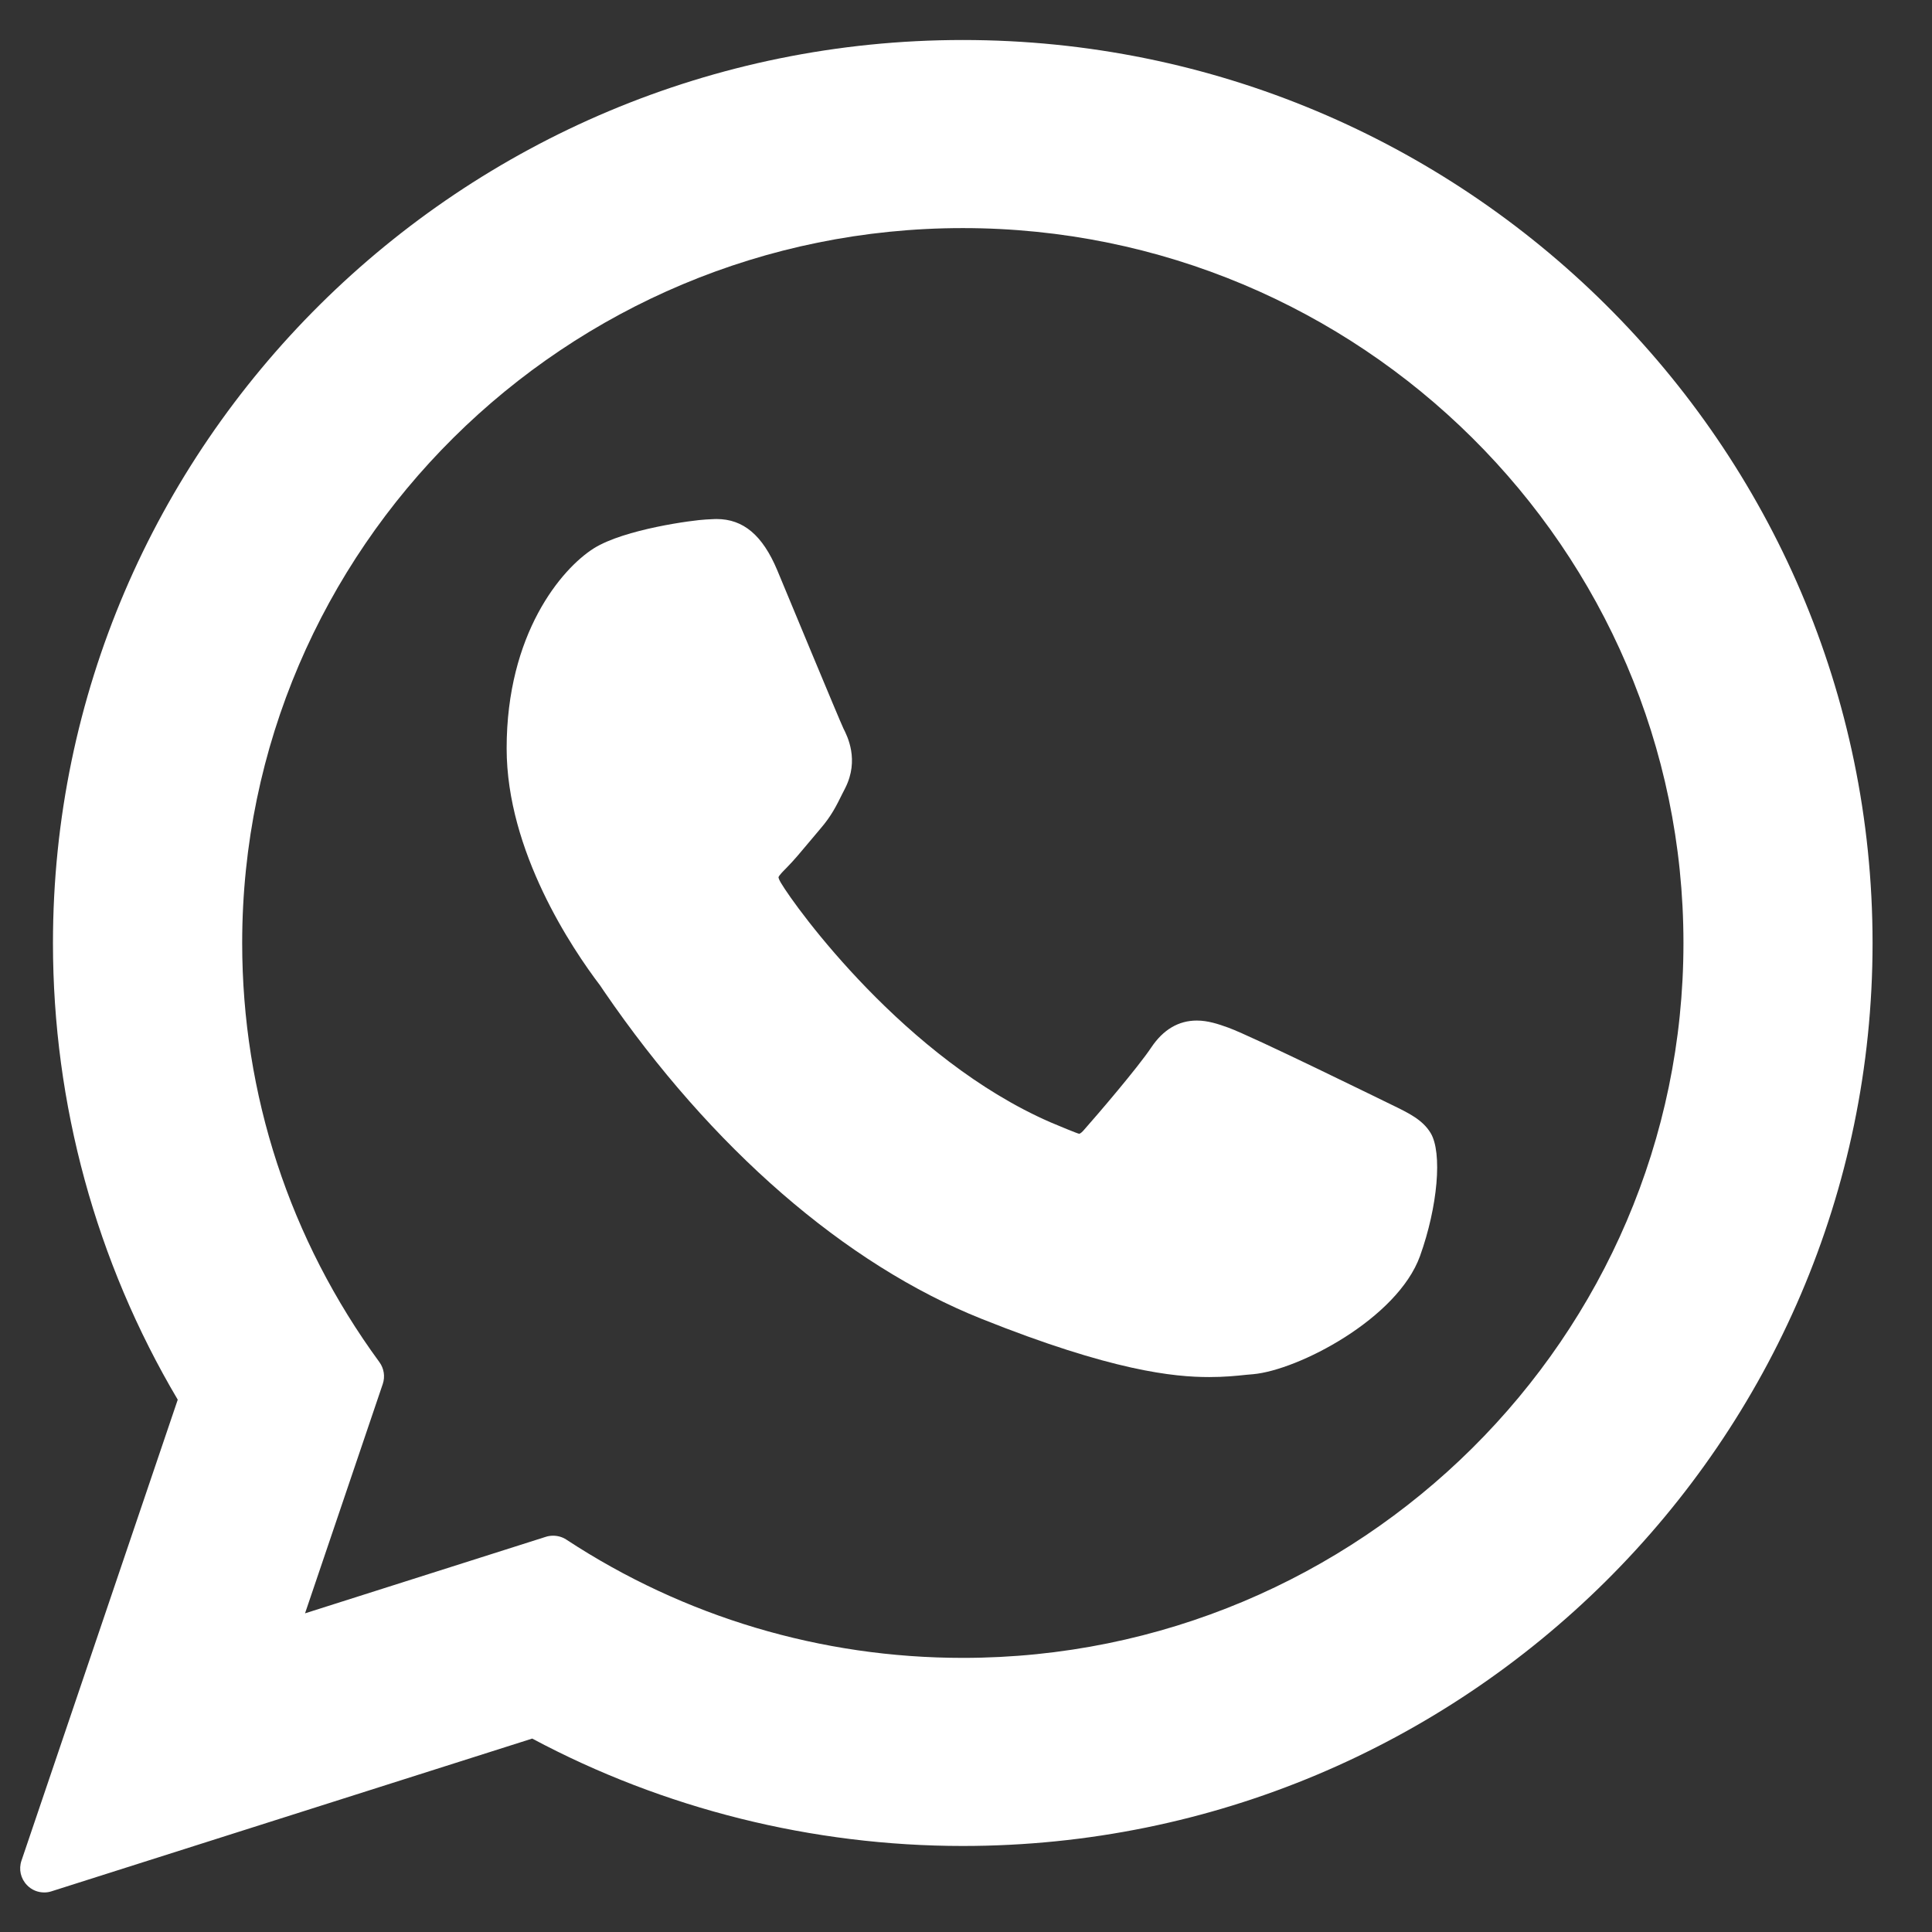
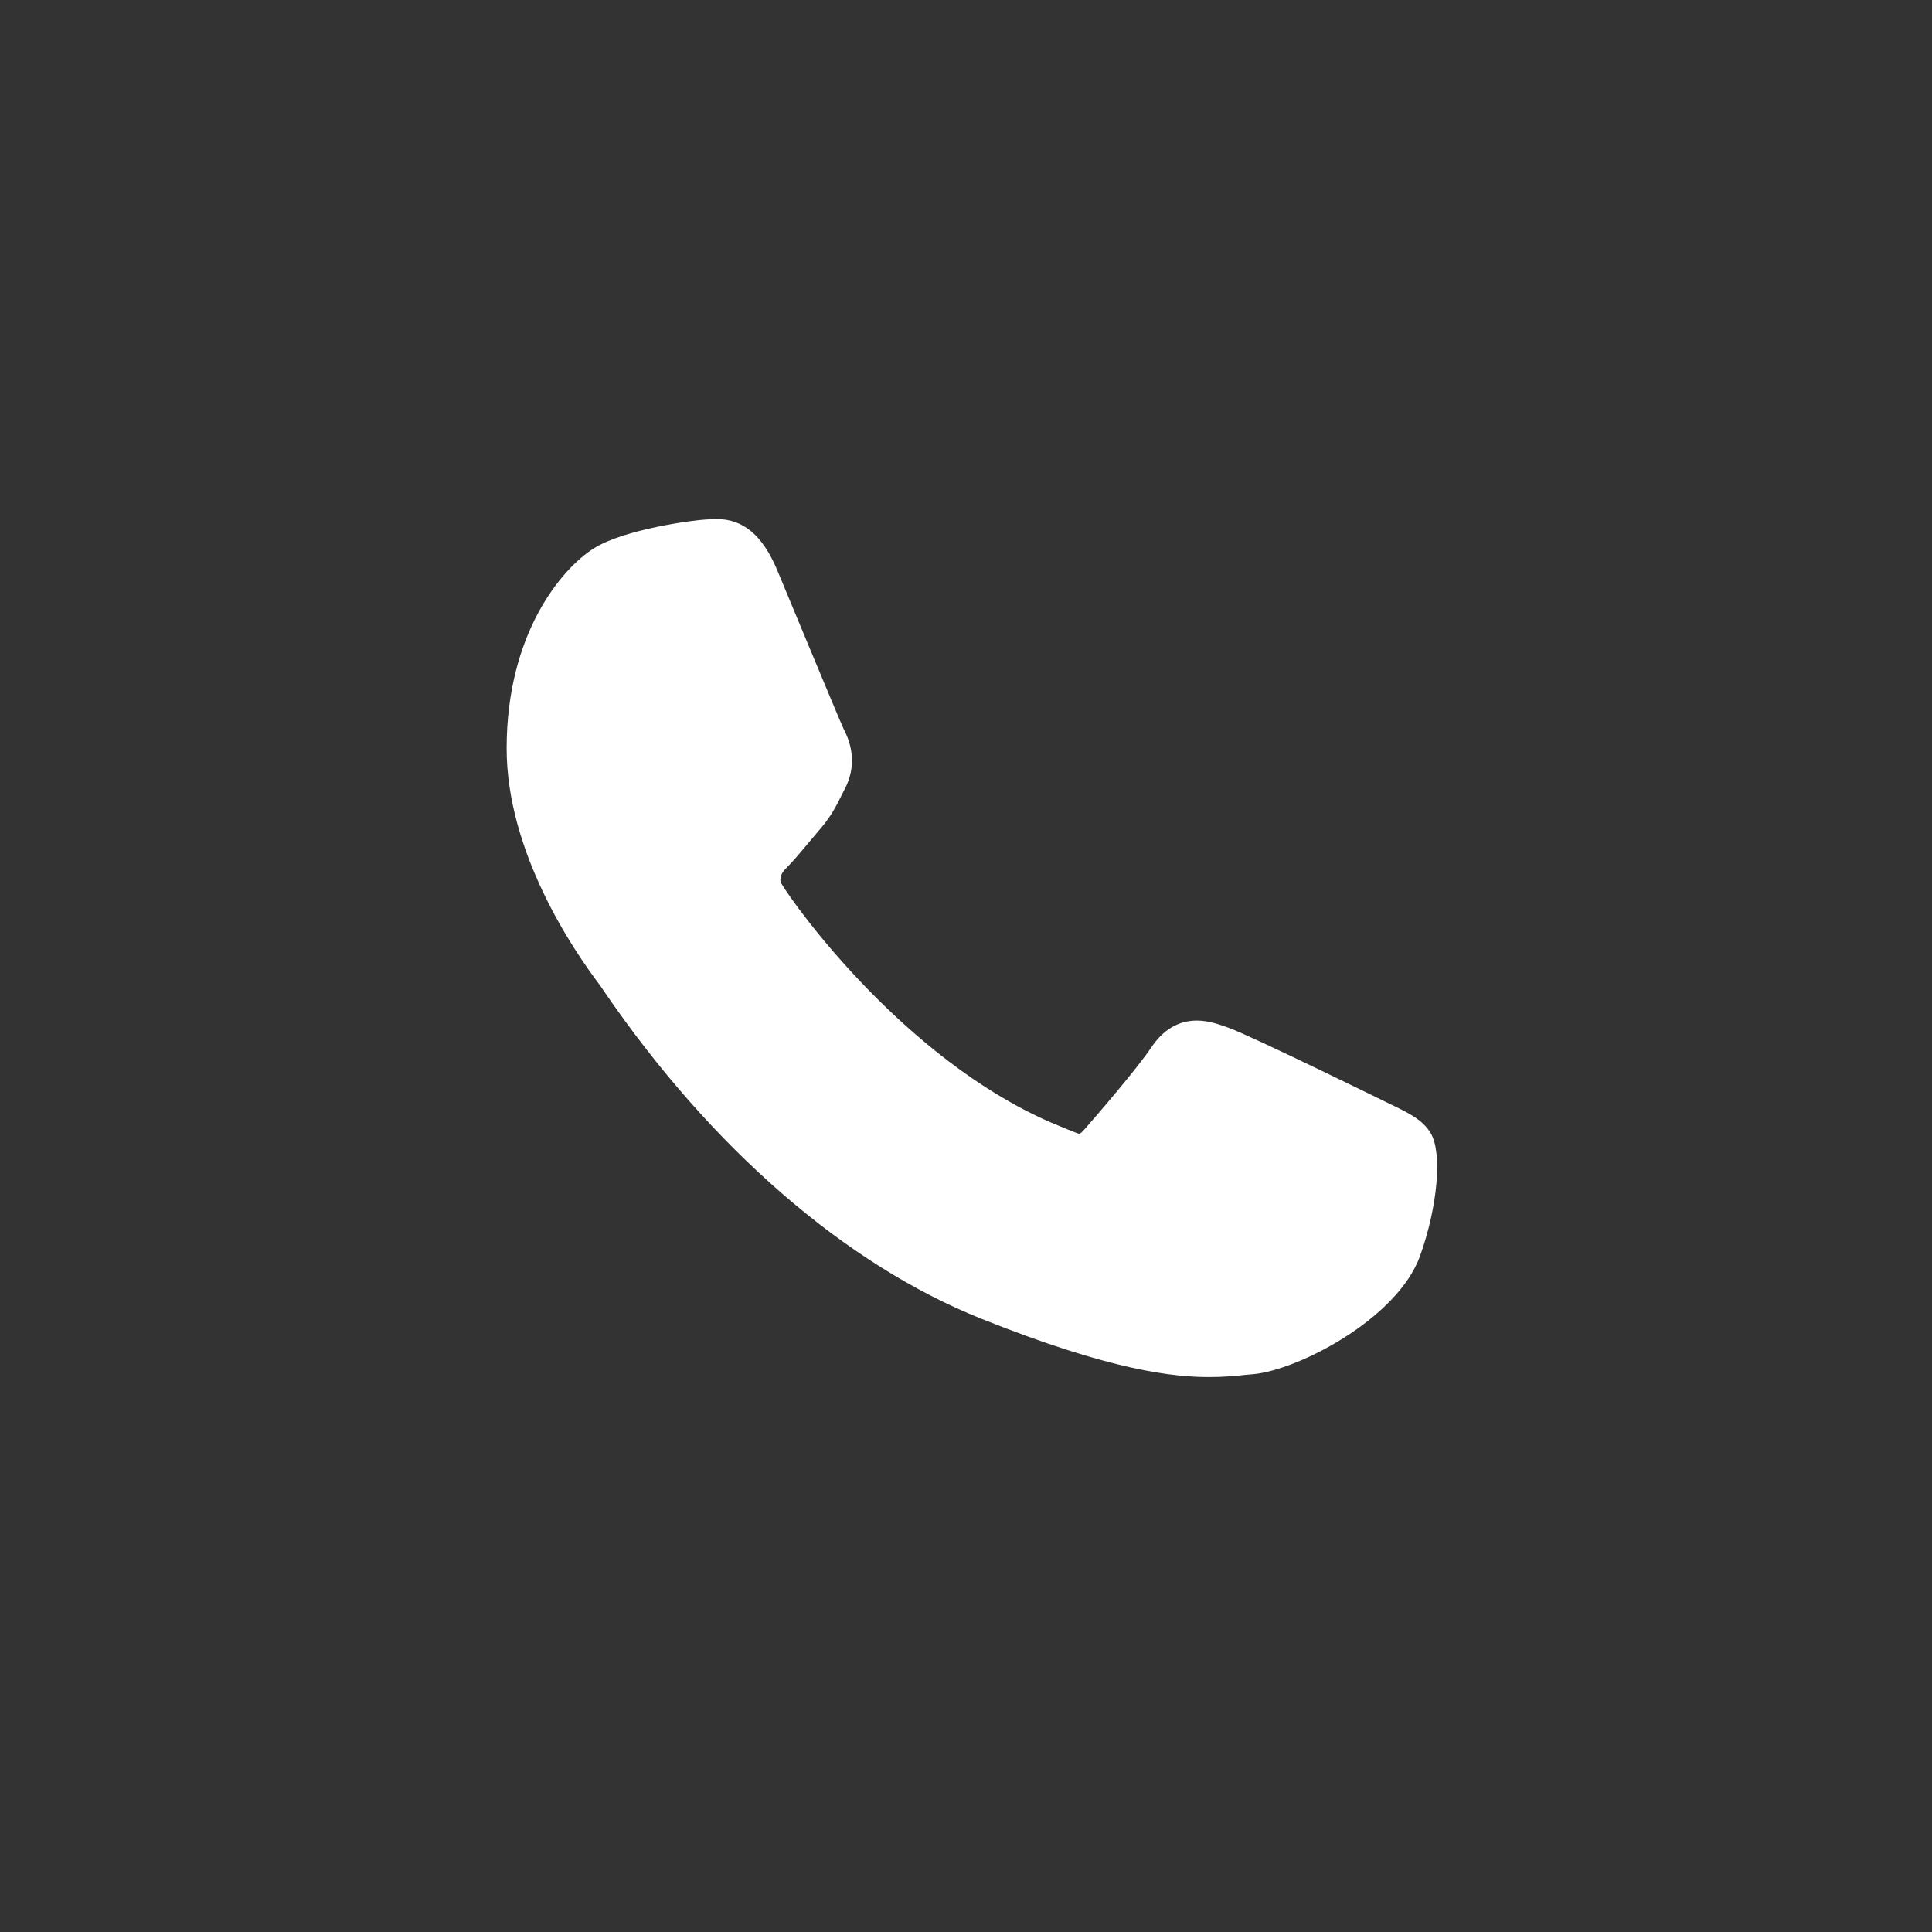
<svg xmlns="http://www.w3.org/2000/svg" width="17" height="17" viewBox="0 0 17 17" fill="none">
  <rect x="0" y="0" width="17" height="17" fill="#333333" stroke="none" />
-   <path d="M12.239 9.718C12.207 9.703 11.018 9.118 10.807 9.042C10.721 9.011 10.629 8.98 10.531 8.98C10.37 8.98 10.235 9.06 10.13 9.217C10.012 9.394 9.652 9.814 9.541 9.939C9.527 9.956 9.507 9.976 9.495 9.976C9.484 9.976 9.301 9.9 9.245 9.876C7.97 9.322 7.003 7.991 6.87 7.766C6.851 7.734 6.85 7.719 6.85 7.719C6.855 7.702 6.898 7.659 6.92 7.637C6.984 7.573 7.054 7.488 7.122 7.407C7.154 7.368 7.187 7.329 7.218 7.293C7.317 7.178 7.36 7.089 7.411 6.986L7.438 6.933C7.562 6.686 7.456 6.478 7.422 6.411C7.394 6.355 6.892 5.144 6.839 5.017C6.71 4.71 6.541 4.567 6.305 4.567C6.283 4.567 6.305 4.567 6.214 4.571C6.102 4.576 5.494 4.656 5.225 4.825C4.94 5.005 4.458 5.577 4.458 6.585C4.458 7.491 5.034 8.347 5.281 8.672C5.287 8.681 5.298 8.697 5.314 8.721C6.26 10.103 7.439 11.126 8.635 11.604C9.785 12.064 10.33 12.117 10.64 12.117C10.77 12.117 10.875 12.107 10.967 12.097L11.025 12.092C11.422 12.057 12.296 11.604 12.495 11.052C12.651 10.617 12.693 10.142 12.588 9.969C12.517 9.852 12.394 9.793 12.239 9.718Z" fill="white" />
-   <path d="M8.472 0.352C4.058 0.352 0.466 3.916 0.466 8.298C0.466 9.715 0.845 11.102 1.564 12.316L0.189 16.372C0.163 16.448 0.182 16.531 0.238 16.588C0.278 16.63 0.333 16.652 0.389 16.652C0.411 16.652 0.432 16.649 0.453 16.642L4.683 15.298C5.84 15.916 7.148 16.243 8.472 16.243C12.886 16.243 16.477 12.679 16.477 8.298C16.477 3.916 12.886 0.352 8.472 0.352ZM8.472 14.588C7.226 14.588 6.02 14.228 4.983 13.547C4.948 13.524 4.907 13.513 4.867 13.513C4.845 13.513 4.823 13.516 4.802 13.523L2.684 14.196L3.368 12.178C3.39 12.113 3.379 12.041 3.338 11.985C2.548 10.906 2.131 9.631 2.131 8.298C2.131 4.829 4.975 2.007 8.472 2.007C11.968 2.007 14.813 4.829 14.813 8.298C14.813 11.766 11.968 14.588 8.472 14.588Z" fill="white" />
+   <path d="M12.239 9.718C12.207 9.703 11.018 9.118 10.807 9.042C10.721 9.011 10.629 8.98 10.531 8.98C10.37 8.98 10.235 9.06 10.13 9.217C10.012 9.394 9.652 9.814 9.541 9.939C9.527 9.956 9.507 9.976 9.495 9.976C9.484 9.976 9.301 9.9 9.245 9.876C7.97 9.322 7.003 7.991 6.87 7.766C6.855 7.702 6.898 7.659 6.92 7.637C6.984 7.573 7.054 7.488 7.122 7.407C7.154 7.368 7.187 7.329 7.218 7.293C7.317 7.178 7.36 7.089 7.411 6.986L7.438 6.933C7.562 6.686 7.456 6.478 7.422 6.411C7.394 6.355 6.892 5.144 6.839 5.017C6.71 4.71 6.541 4.567 6.305 4.567C6.283 4.567 6.305 4.567 6.214 4.571C6.102 4.576 5.494 4.656 5.225 4.825C4.94 5.005 4.458 5.577 4.458 6.585C4.458 7.491 5.034 8.347 5.281 8.672C5.287 8.681 5.298 8.697 5.314 8.721C6.26 10.103 7.439 11.126 8.635 11.604C9.785 12.064 10.33 12.117 10.64 12.117C10.77 12.117 10.875 12.107 10.967 12.097L11.025 12.092C11.422 12.057 12.296 11.604 12.495 11.052C12.651 10.617 12.693 10.142 12.588 9.969C12.517 9.852 12.394 9.793 12.239 9.718Z" fill="white" />
</svg>